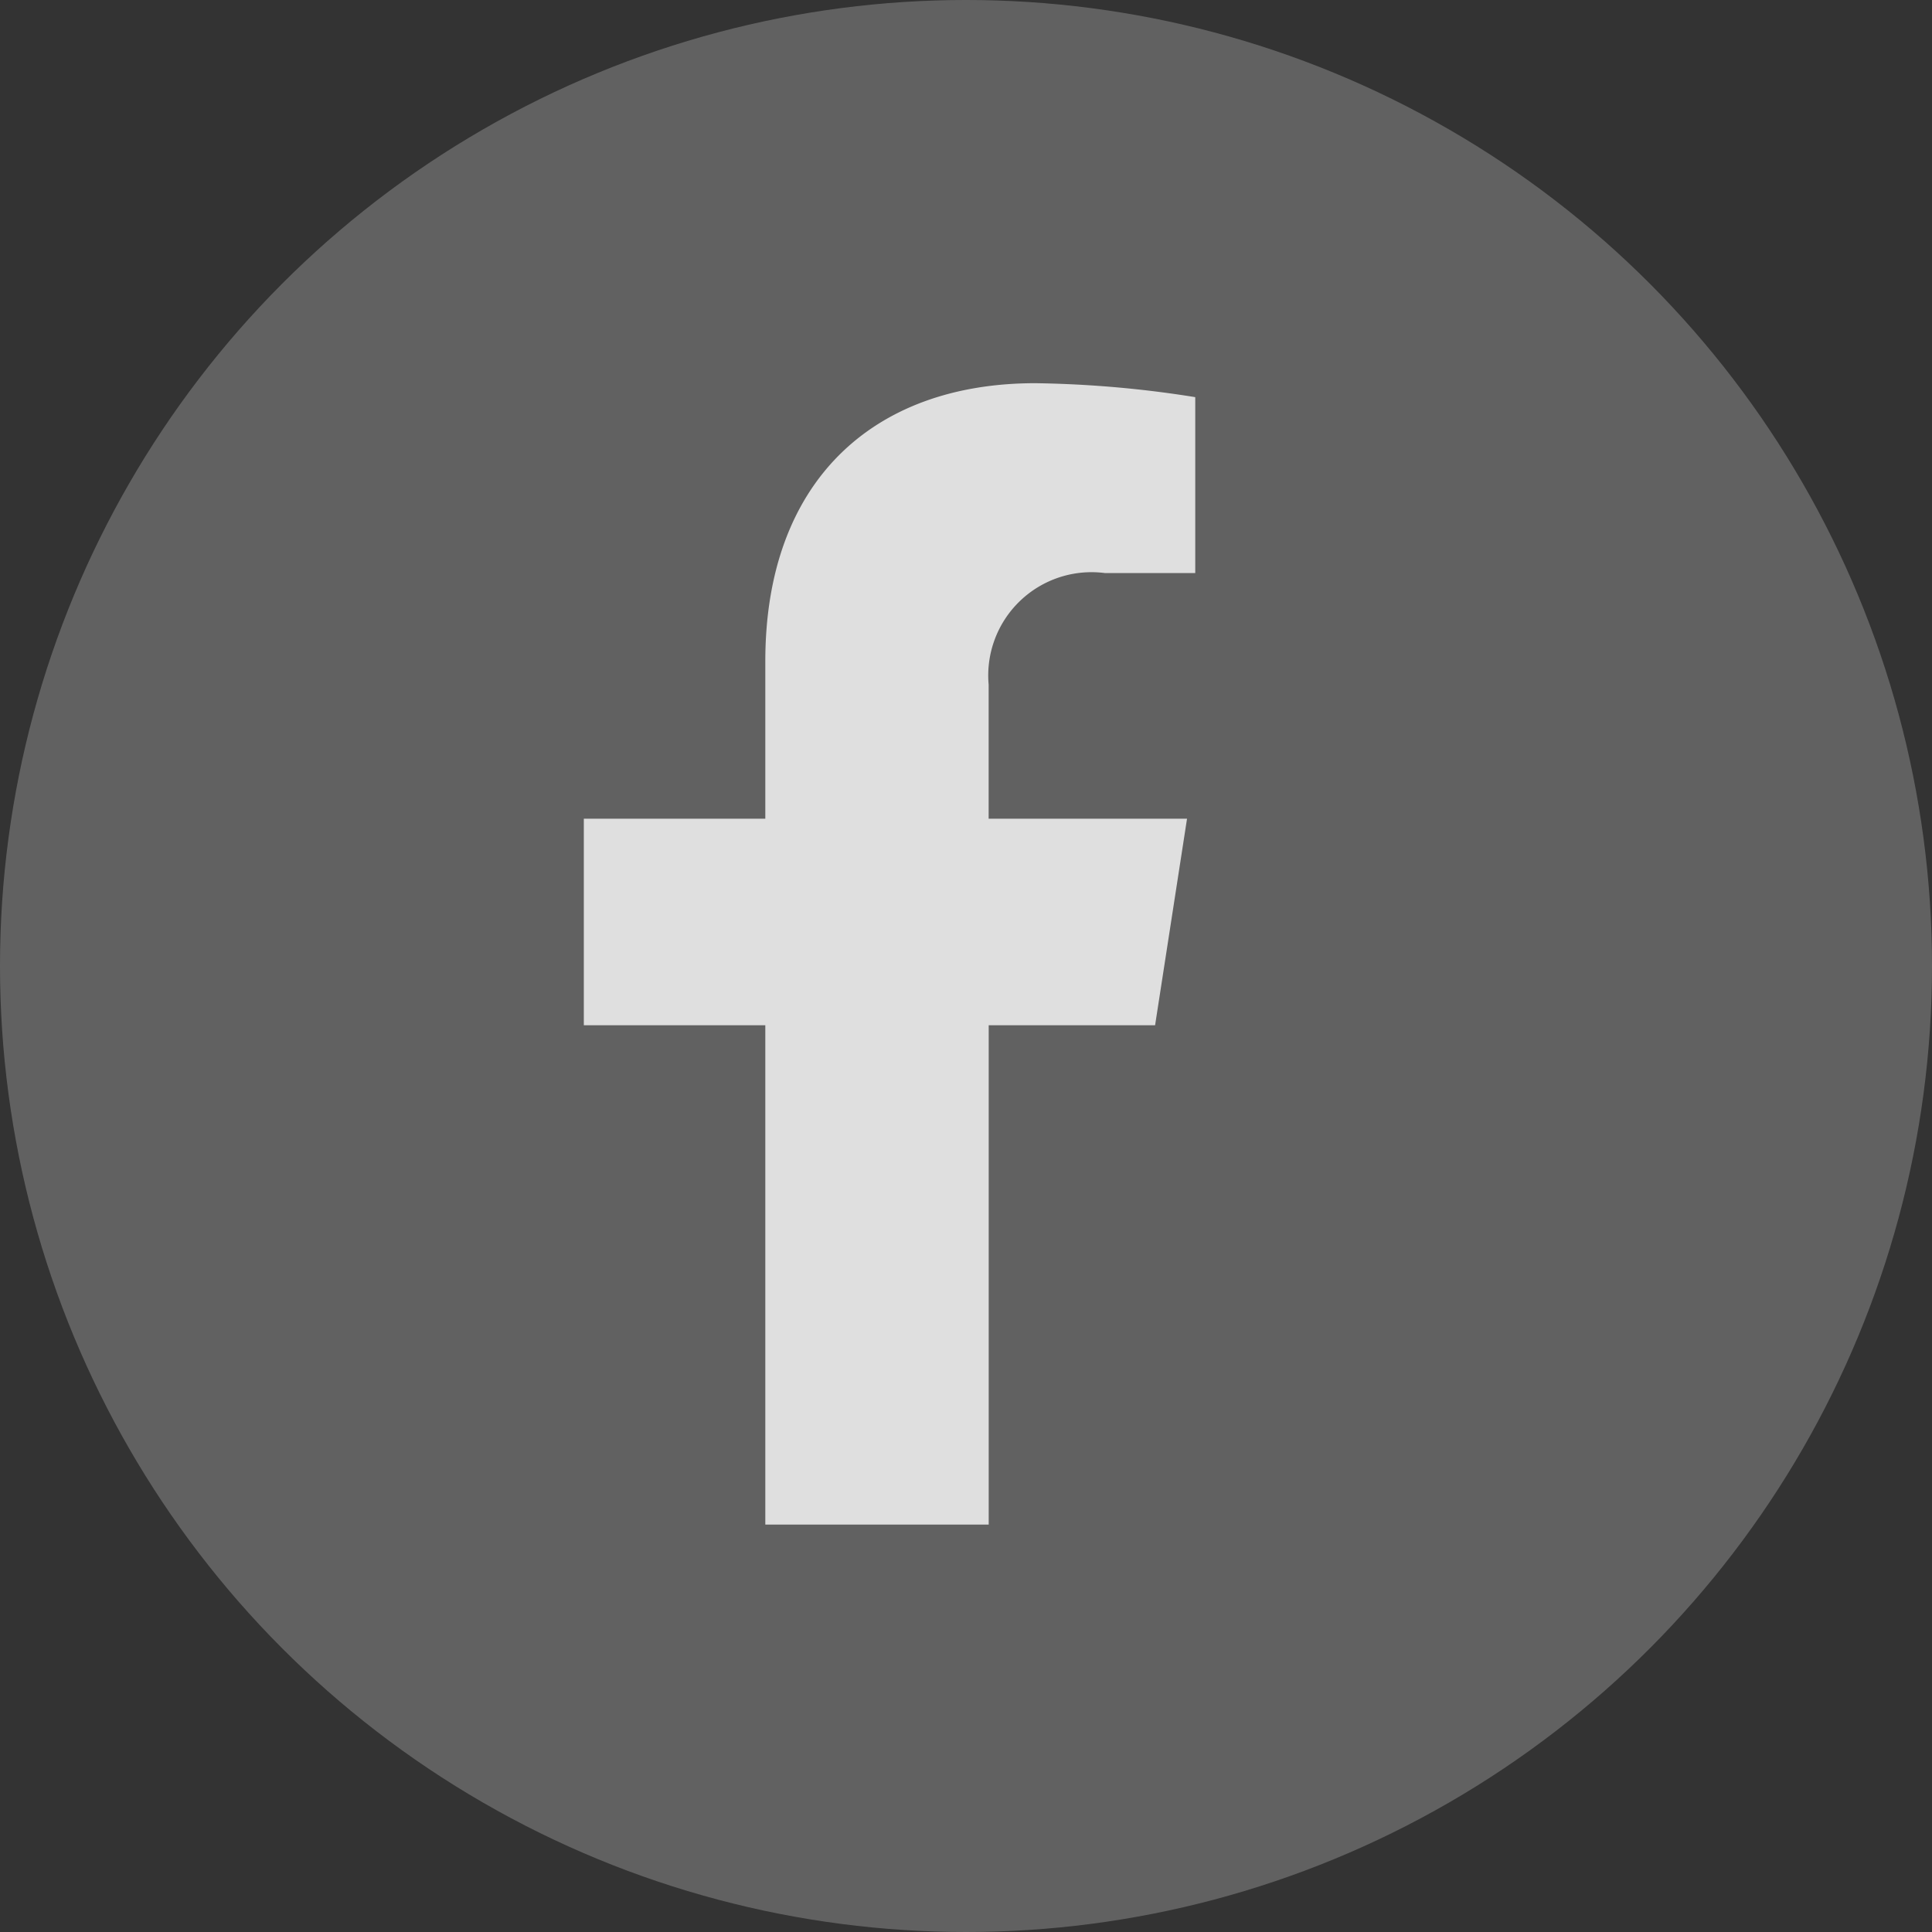
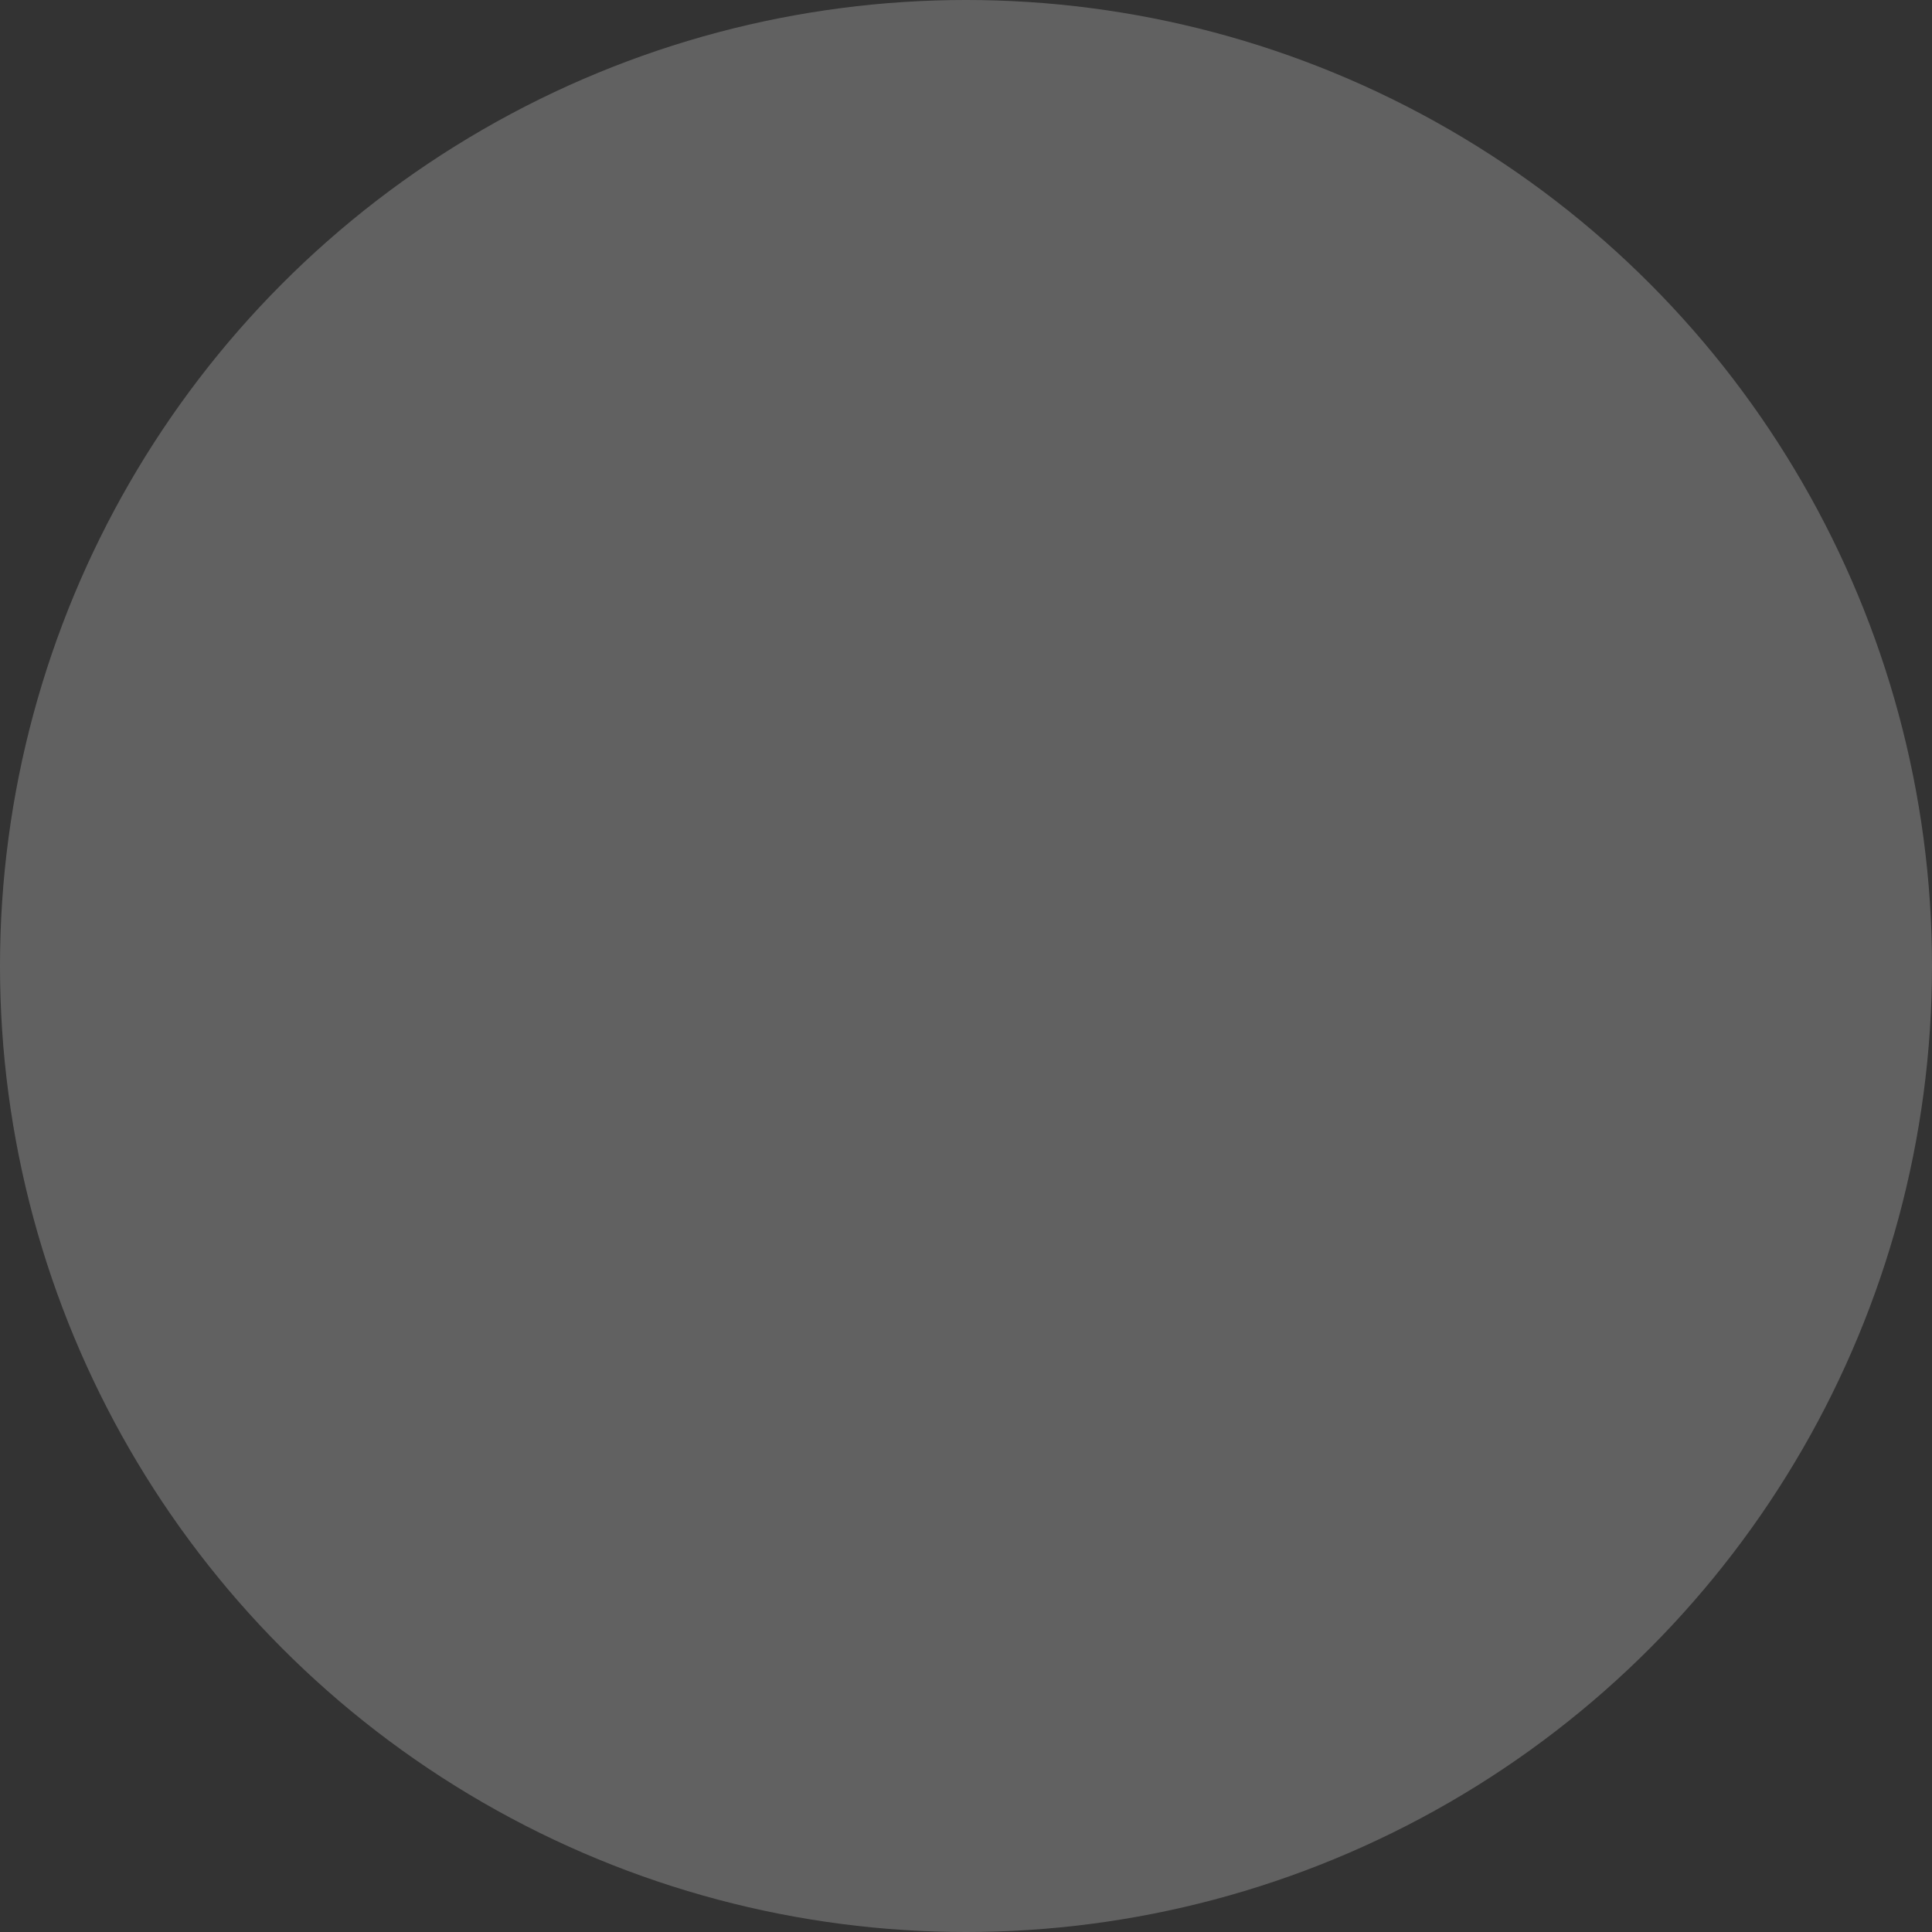
<svg xmlns="http://www.w3.org/2000/svg" width="32" height="32" viewBox="0 0 32 32">
  <rect x="0" y="0" width="32" height="32" fill="#333333" stroke="none" />
  <g id="Group_12405" data-name="Group 12405" transform="translate(0 0.193)">
    <circle id="Ellipse_227" data-name="Ellipse 227" cx="16" cy="16" r="16" transform="translate(0 -0.193)" fill="#fff" opacity="0.228" />
-     <path id="Icon_awesome-facebook-f" data-name="Icon awesome-facebook-f" d="M11.071,10.634,11.6,7.213H8.314V4.993a1.711,1.711,0,0,1,1.929-1.848h1.493V.231A18.2,18.2,0,0,0,9.086,0c-2.7,0-4.471,1.639-4.471,4.605V7.213H1.609v3.421H4.615v8.271h3.7V10.634Z" transform="translate(8.061 6.154)" fill="#fff" opacity="0.8" />
  </g>
</svg>